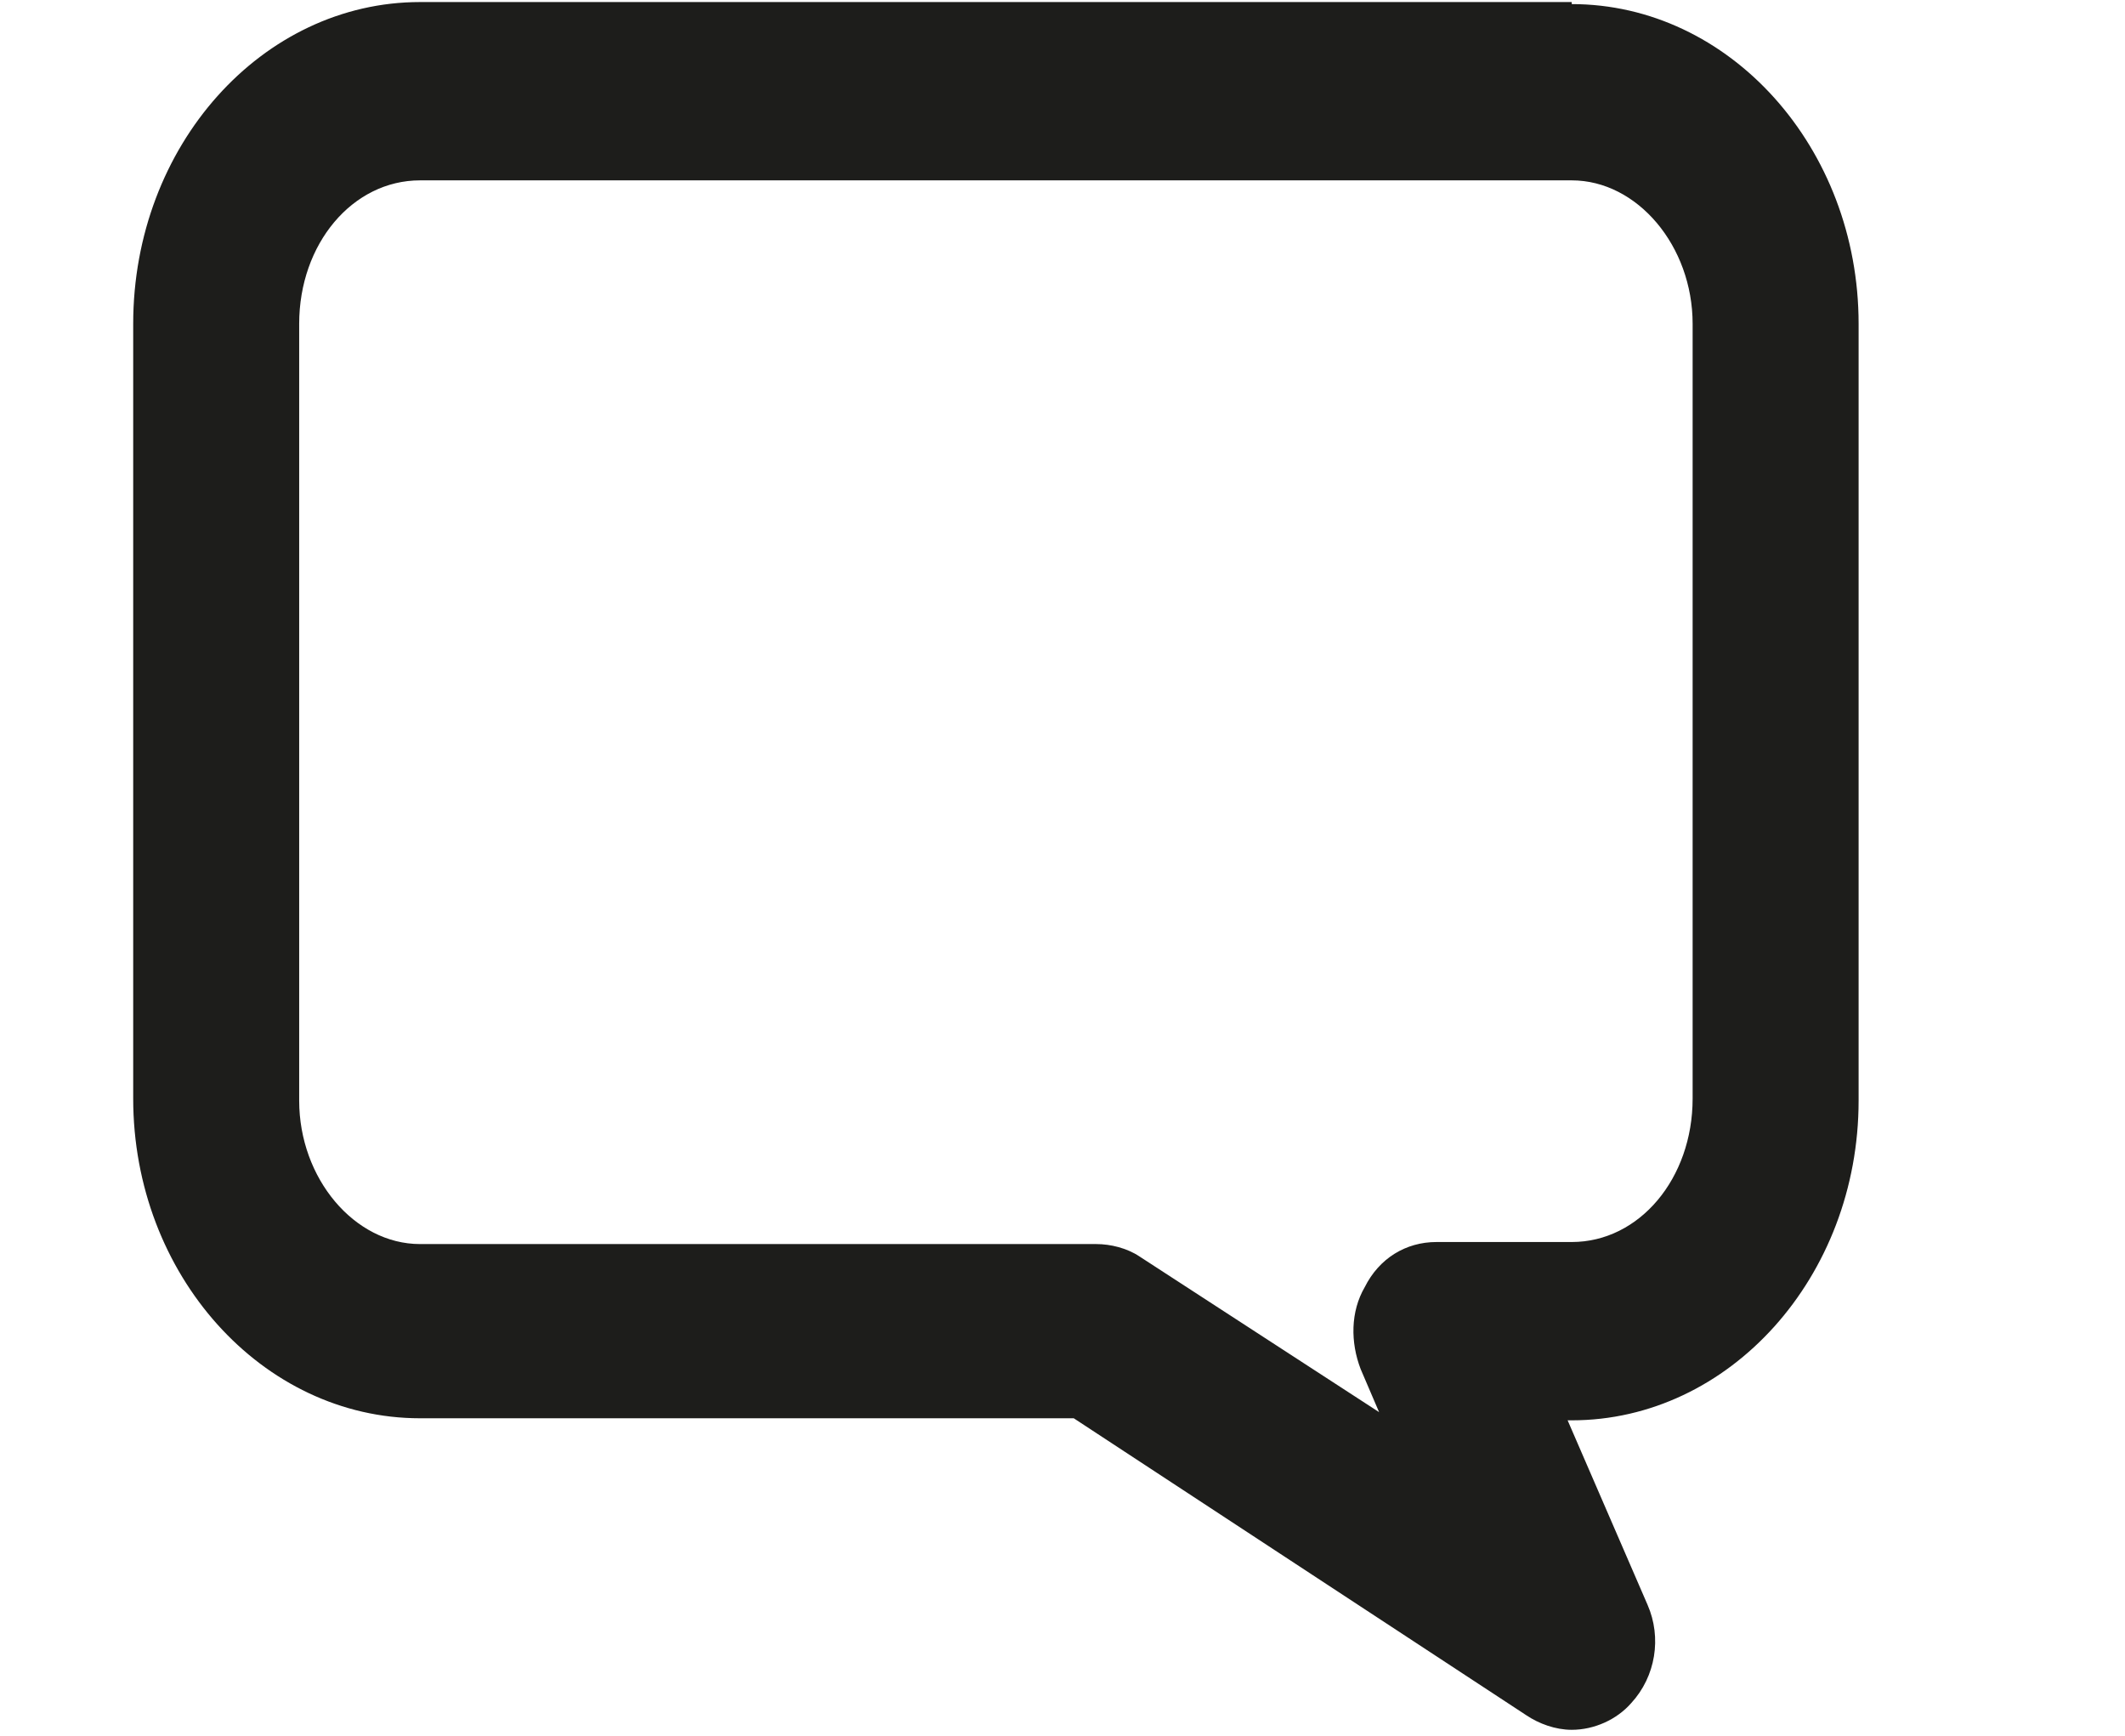
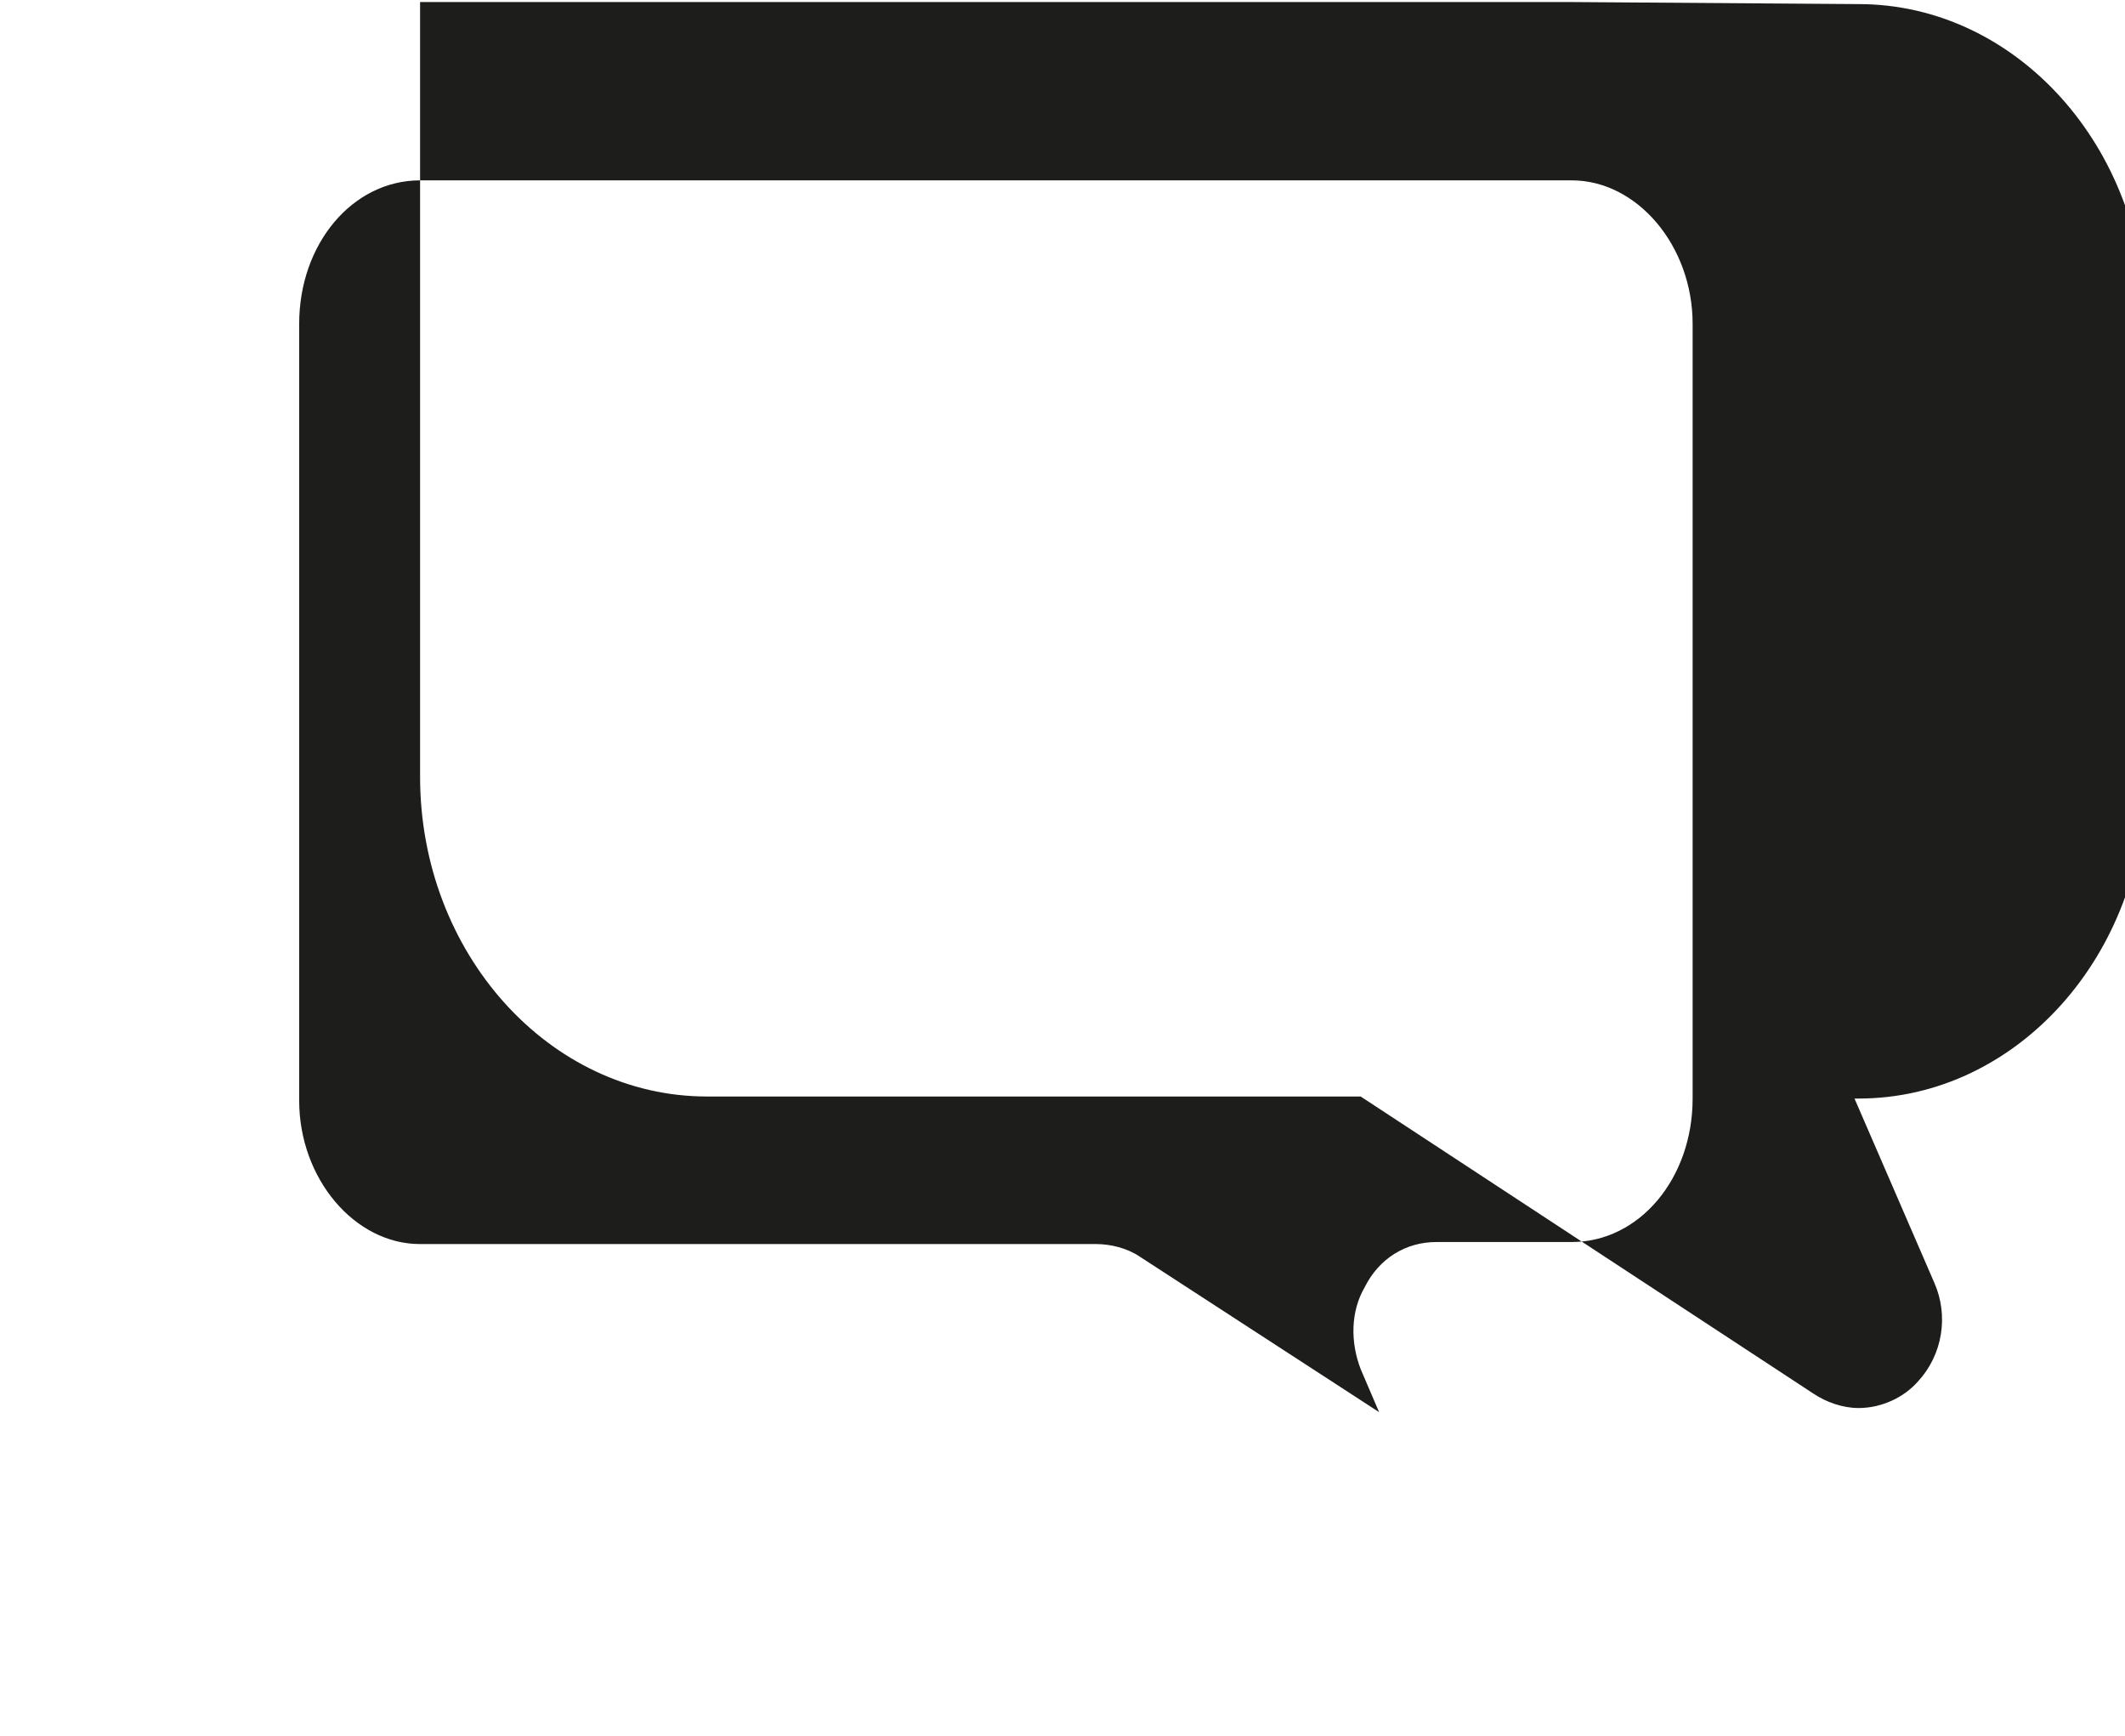
<svg xmlns="http://www.w3.org/2000/svg" id="Ebene_2" version="1.1" viewBox="0 0 103.7 84.7">
  <defs>
    <style>
      .st0 {
        fill: #1d1d1b;
      }
    </style>
  </defs>
-   <path class="st0" d="M76.7.1H20.5C12.8.1,6.5,7.1,6.5,15.8v37.8c0,8.6,6.3,15.6,14,15.6h31.9l22.1,14.5c.6.4,1.4.7,2.2.7,1.1,0,2.2-.5,2.9-1.3,1.2-1.3,1.5-3.2.8-4.8l-3.9-9h.2c7.7,0,14-7,14-15.6V15.8c0-8.6-6.3-15.6-14-15.6ZM66.6,62.8c-.7,1.2-.7,2.7-.2,4l.9,2.1-11.7-7.6c-.6-.4-1.4-.6-2.1-.6H20.5c-3.2,0-5.9-3.2-5.9-7V15.8c0-3.9,2.6-7,5.9-7h56.2c3.2,0,5.9,3.2,5.9,7v37.8c0,3.9-2.6,7-5.9,7h-6.6c-1.5,0-2.8.8-3.5,2.2Z" />
+   <path class="st0" d="M76.7.1H20.5v37.8c0,8.6,6.3,15.6,14,15.6h31.9l22.1,14.5c.6.4,1.4.7,2.2.7,1.1,0,2.2-.5,2.9-1.3,1.2-1.3,1.5-3.2.8-4.8l-3.9-9h.2c7.7,0,14-7,14-15.6V15.8c0-8.6-6.3-15.6-14-15.6ZM66.6,62.8c-.7,1.2-.7,2.7-.2,4l.9,2.1-11.7-7.6c-.6-.4-1.4-.6-2.1-.6H20.5c-3.2,0-5.9-3.2-5.9-7V15.8c0-3.9,2.6-7,5.9-7h56.2c3.2,0,5.9,3.2,5.9,7v37.8c0,3.9-2.6,7-5.9,7h-6.6c-1.5,0-2.8.8-3.5,2.2Z" />
</svg>